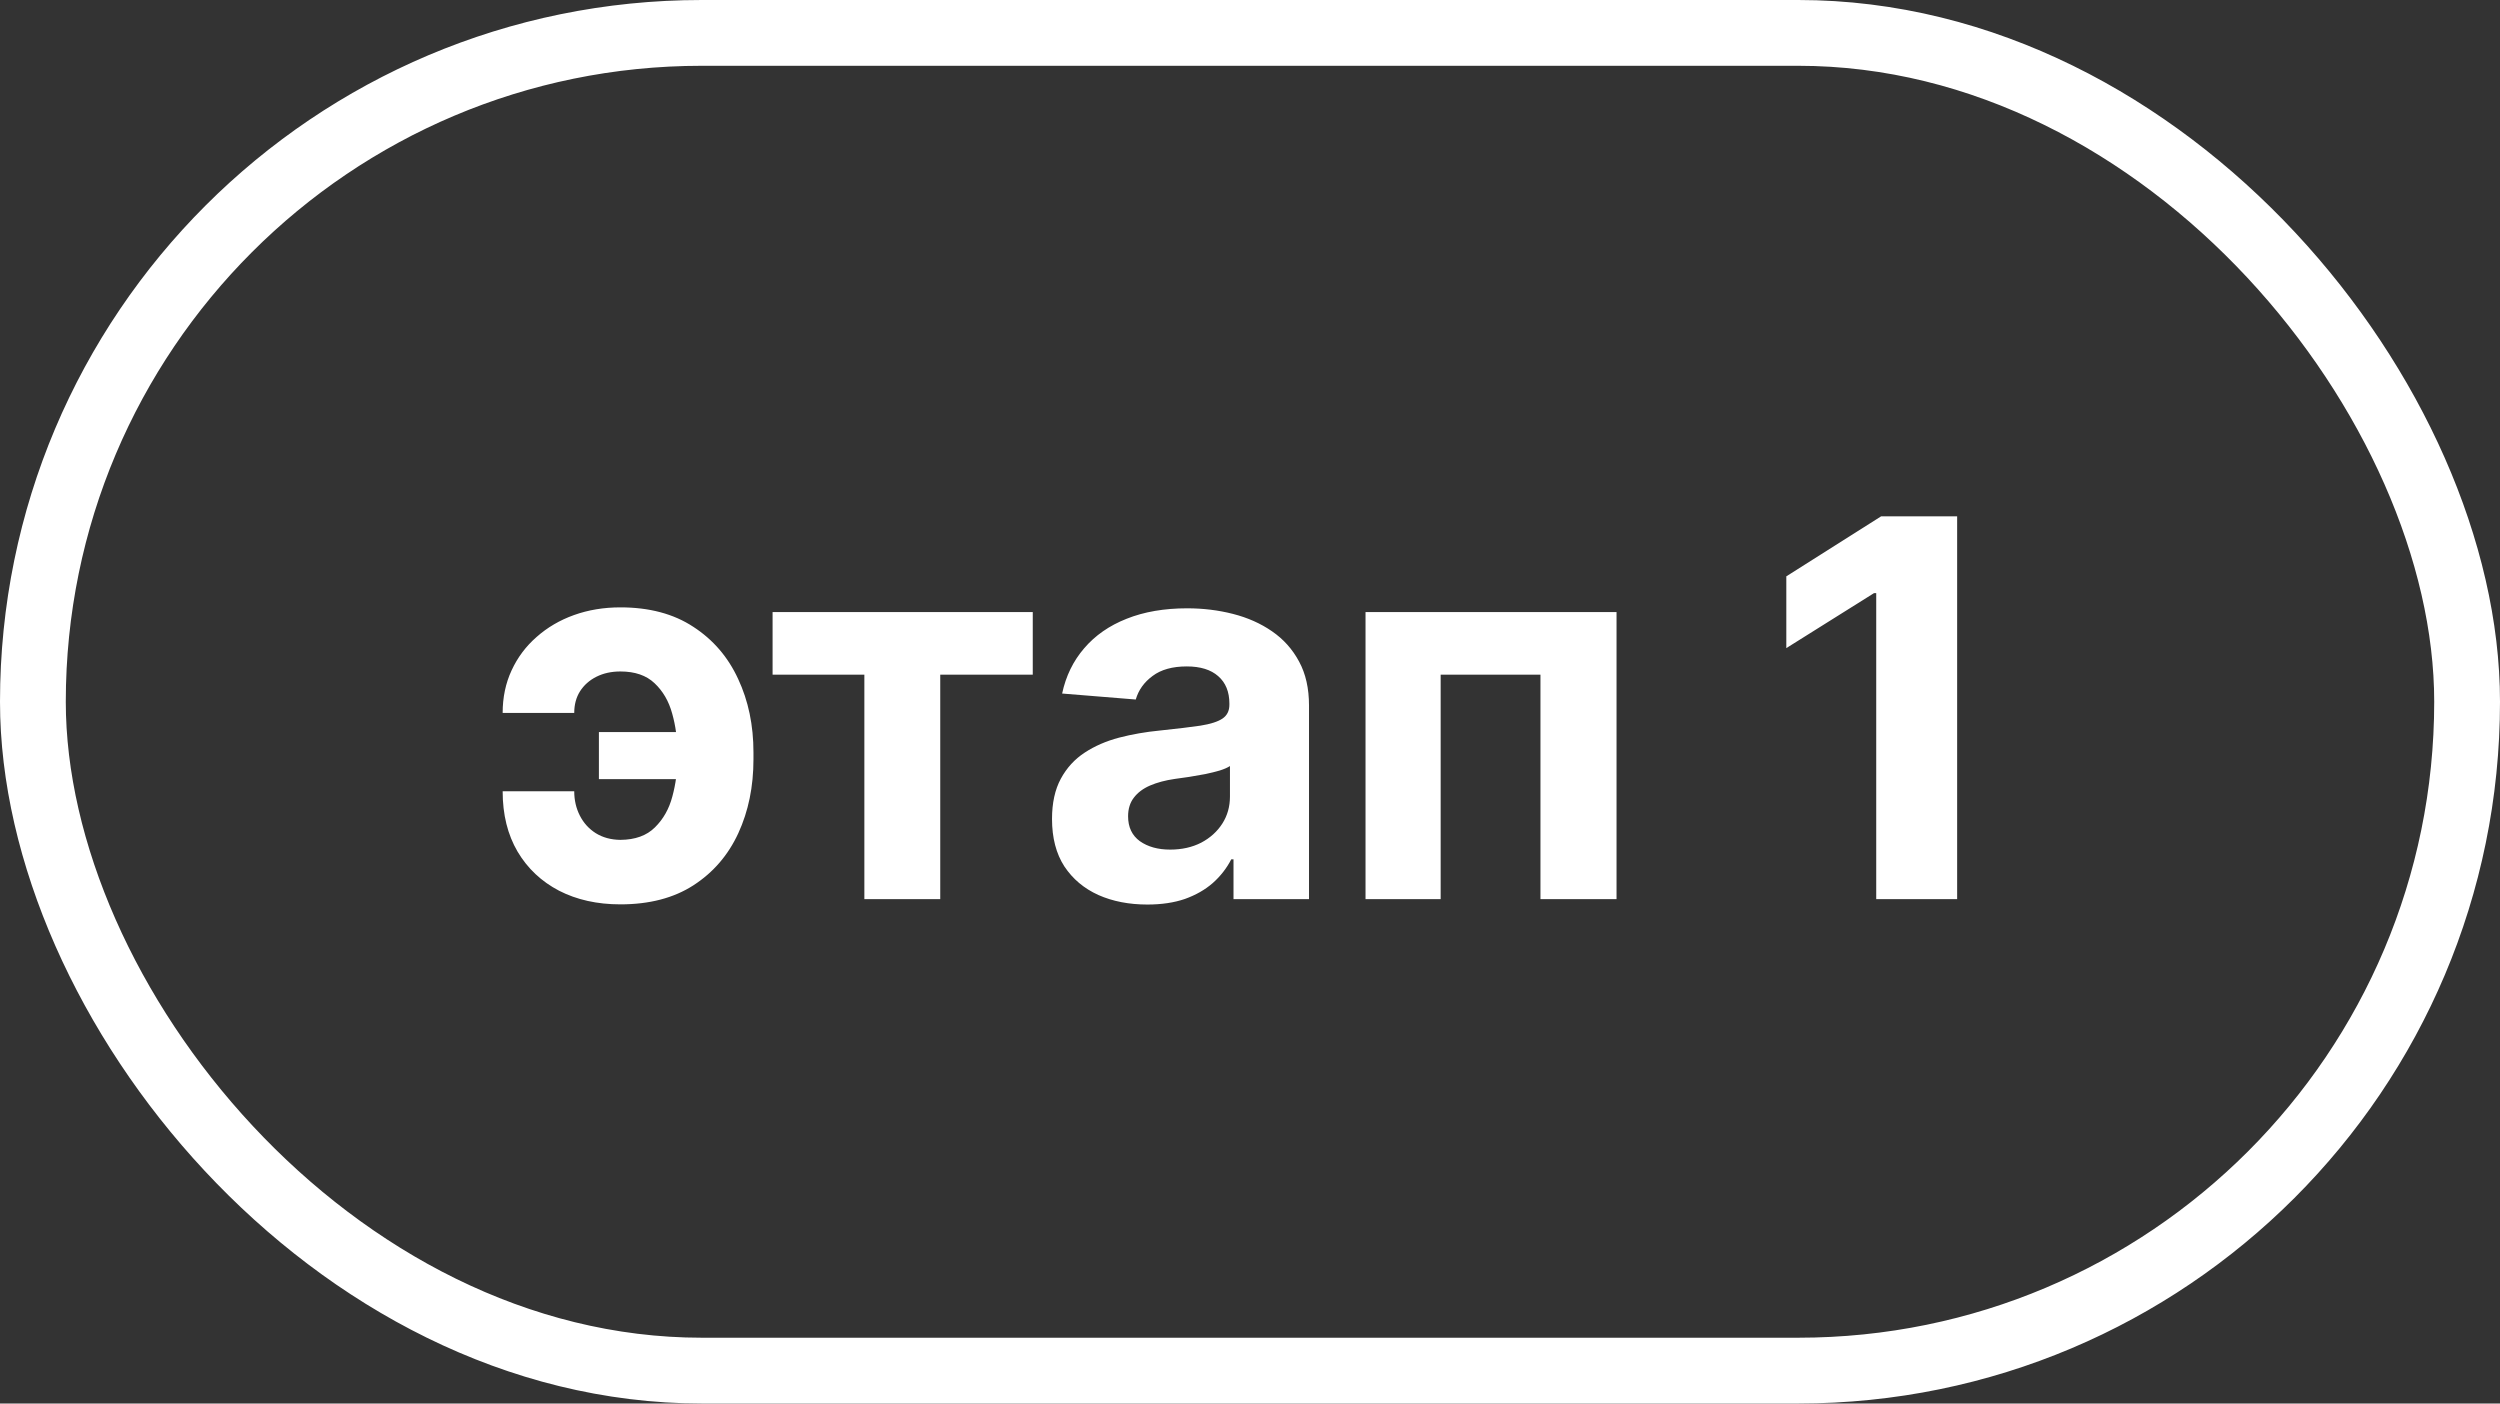
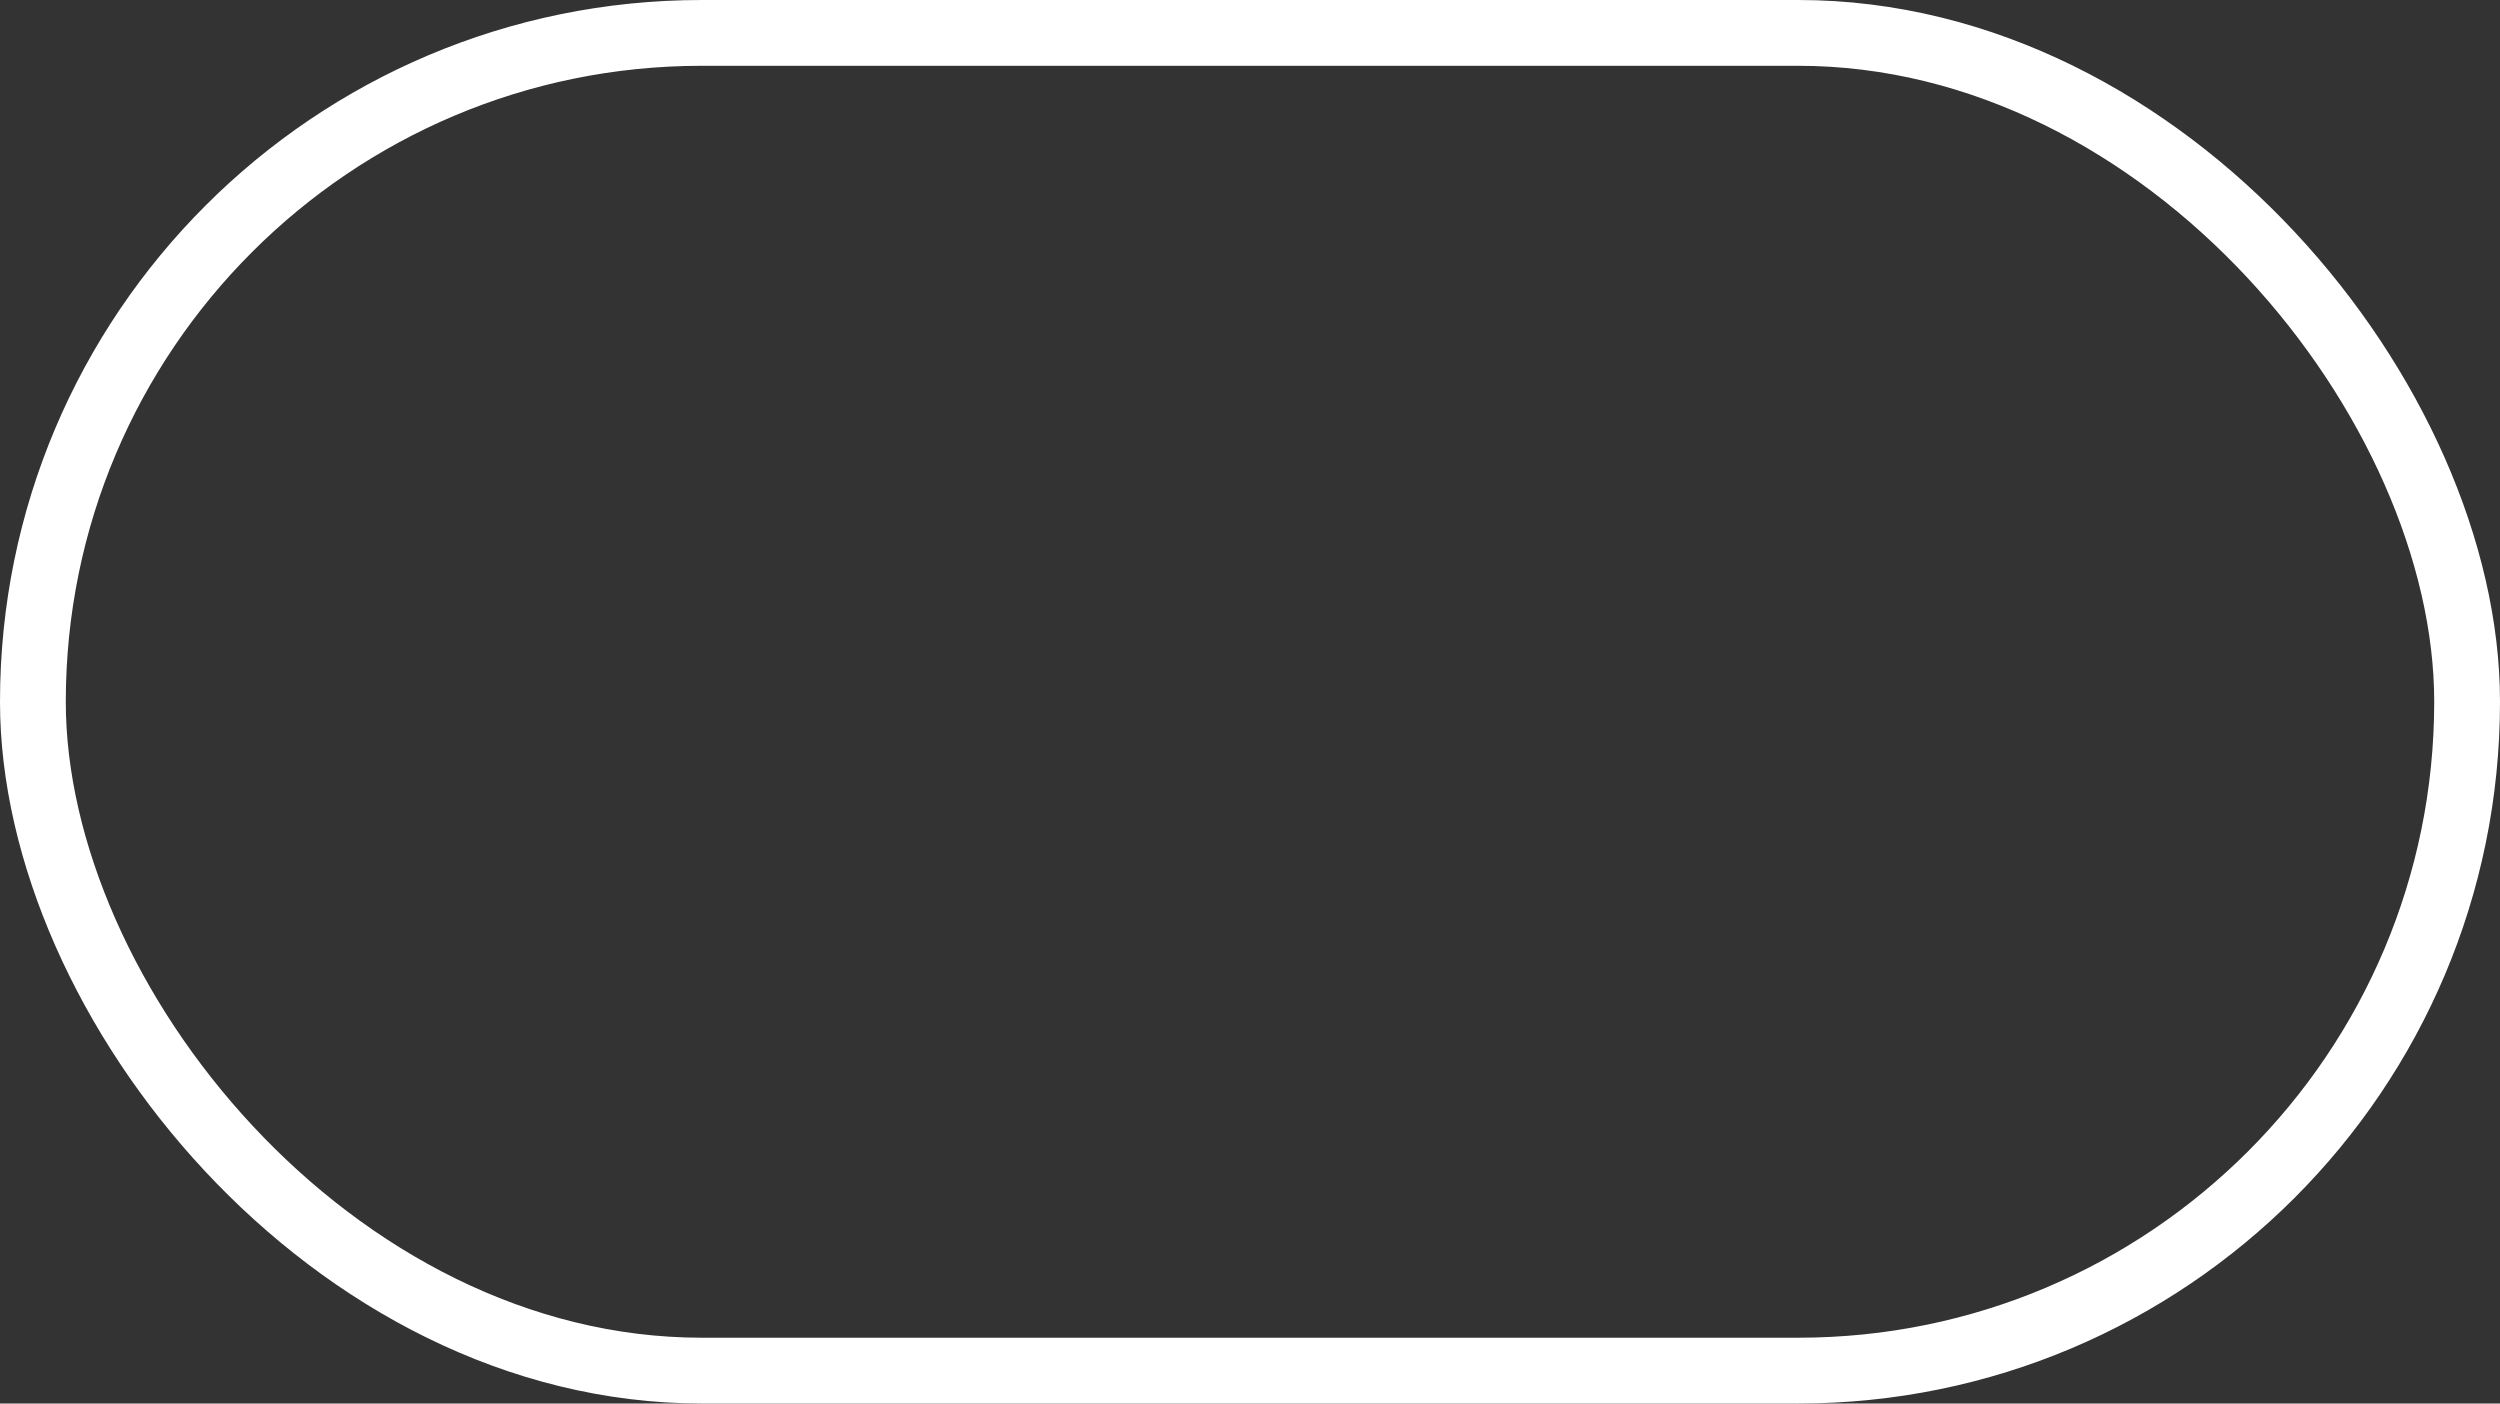
<svg xmlns="http://www.w3.org/2000/svg" width="114" height="64" viewBox="0 0 114 64" fill="none">
  <rect x="0" y="0" width="114" height="64" fill="#333333" stroke="none" />
  <rect x="1.5" y="1.5" width="111" height="61" rx="30.5" stroke="white" stroke-width="3" />
-   <path d="M28.29 30.619C27.881 30.619 27.517 30.699 27.199 30.858C26.881 31.017 26.631 31.239 26.449 31.523C26.273 31.801 26.185 32.131 26.185 32.511H22.921C22.921 31.801 23.057 31.153 23.329 30.568C23.602 29.977 23.983 29.469 24.472 29.043C24.96 28.611 25.528 28.278 26.176 28.046C26.829 27.812 27.534 27.696 28.29 27.696C29.608 27.696 30.716 27.991 31.614 28.582C32.517 29.168 33.199 29.96 33.659 30.96C34.125 31.954 34.358 33.071 34.358 34.31V34.625C34.358 35.869 34.128 36.992 33.668 37.992C33.207 38.992 32.526 39.784 31.622 40.369C30.724 40.949 29.614 41.239 28.29 41.239C27.233 41.239 26.301 41.031 25.494 40.617C24.688 40.196 24.057 39.602 23.602 38.835C23.148 38.062 22.921 37.145 22.921 36.082H26.185C26.185 36.486 26.27 36.855 26.44 37.19C26.611 37.526 26.852 37.793 27.165 37.992C27.483 38.19 27.858 38.293 28.29 38.298C28.966 38.293 29.491 38.102 29.866 37.727C30.247 37.352 30.511 36.883 30.659 36.321C30.812 35.753 30.889 35.188 30.889 34.625V34.31C30.889 33.69 30.81 33.099 30.651 32.537C30.497 31.974 30.23 31.514 29.849 31.156C29.474 30.798 28.954 30.619 28.29 30.619ZM31.938 33.381V35.528H27.31V33.381H31.938ZM35.23 30.764V27.909H47.094V30.764H42.875V41H39.415V30.764H35.23ZM52.319 41.247C51.484 41.247 50.739 41.102 50.086 40.812C49.433 40.517 48.916 40.082 48.535 39.508C48.16 38.929 47.972 38.207 47.972 37.344C47.972 36.617 48.106 36.006 48.373 35.511C48.64 35.017 49.004 34.619 49.464 34.318C49.924 34.017 50.447 33.79 51.032 33.636C51.623 33.483 52.242 33.375 52.89 33.312C53.651 33.233 54.265 33.159 54.731 33.091C55.197 33.017 55.535 32.909 55.745 32.767C55.955 32.625 56.06 32.415 56.06 32.136V32.085C56.06 31.546 55.89 31.128 55.549 30.832C55.214 30.537 54.737 30.389 54.117 30.389C53.464 30.389 52.944 30.534 52.558 30.824C52.171 31.108 51.916 31.466 51.791 31.898L48.433 31.625C48.603 30.829 48.938 30.142 49.438 29.562C49.938 28.977 50.583 28.528 51.373 28.216C52.168 27.898 53.089 27.739 54.134 27.739C54.862 27.739 55.558 27.824 56.222 27.994C56.893 28.165 57.487 28.429 58.004 28.787C58.526 29.145 58.938 29.605 59.239 30.168C59.541 30.724 59.691 31.392 59.691 32.17V41H56.248V39.185H56.146C55.935 39.594 55.654 39.955 55.302 40.267C54.95 40.574 54.526 40.815 54.032 40.992C53.538 41.162 52.967 41.247 52.319 41.247ZM53.359 38.742C53.893 38.742 54.364 38.636 54.774 38.426C55.183 38.21 55.504 37.92 55.737 37.557C55.97 37.193 56.086 36.781 56.086 36.321V34.932C55.972 35.006 55.816 35.074 55.617 35.136C55.424 35.193 55.205 35.247 54.961 35.298C54.717 35.344 54.472 35.386 54.228 35.426C53.984 35.46 53.762 35.492 53.563 35.52C53.137 35.582 52.765 35.682 52.447 35.818C52.129 35.955 51.882 36.139 51.705 36.372C51.529 36.599 51.441 36.883 51.441 37.224C51.441 37.719 51.62 38.097 51.978 38.358C52.342 38.614 52.802 38.742 53.359 38.742ZM62.268 41V27.909H73.714V41H70.245V30.764H65.694V41H62.268ZM89.246 23.546V41H85.556V27.048H85.453L81.456 29.554V26.281L85.777 23.546H89.246Z" fill="white" />
</svg>